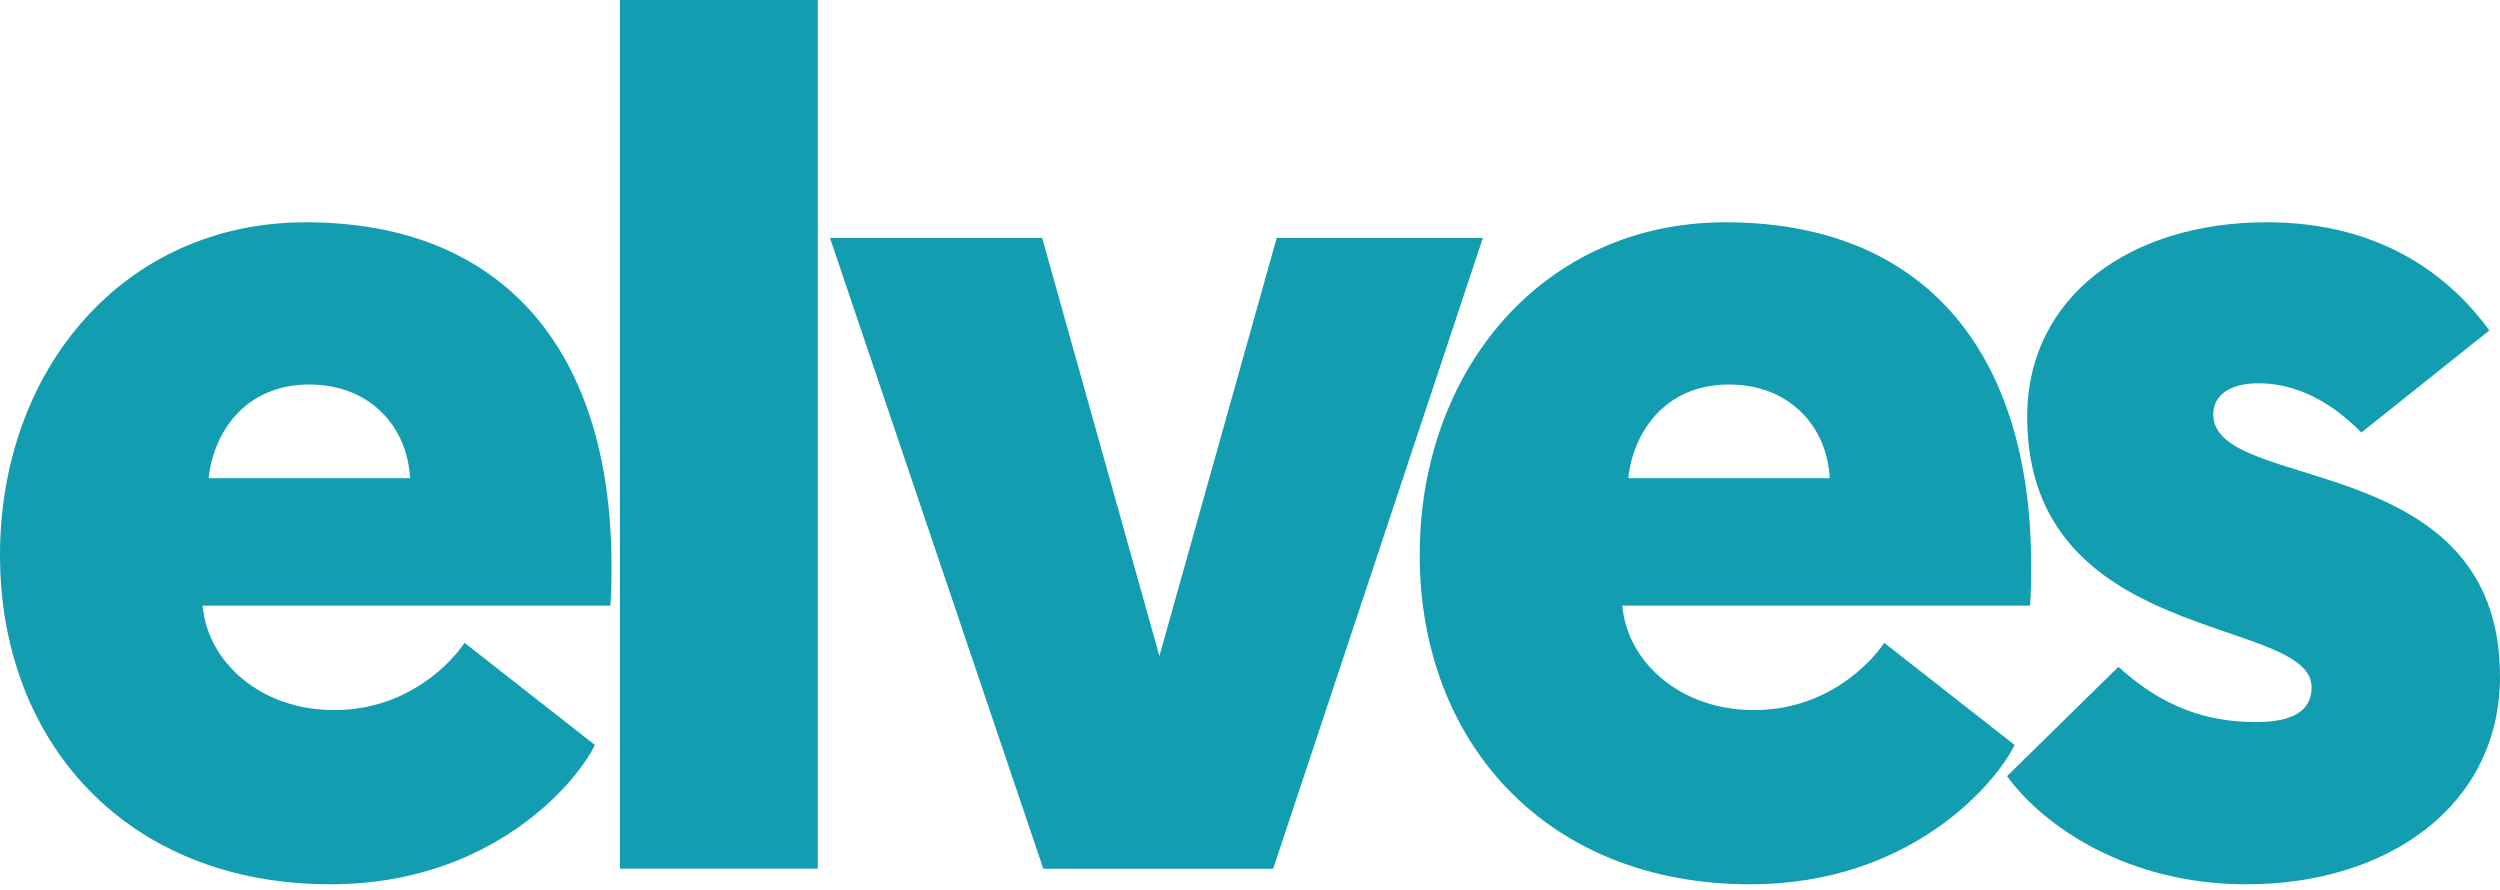
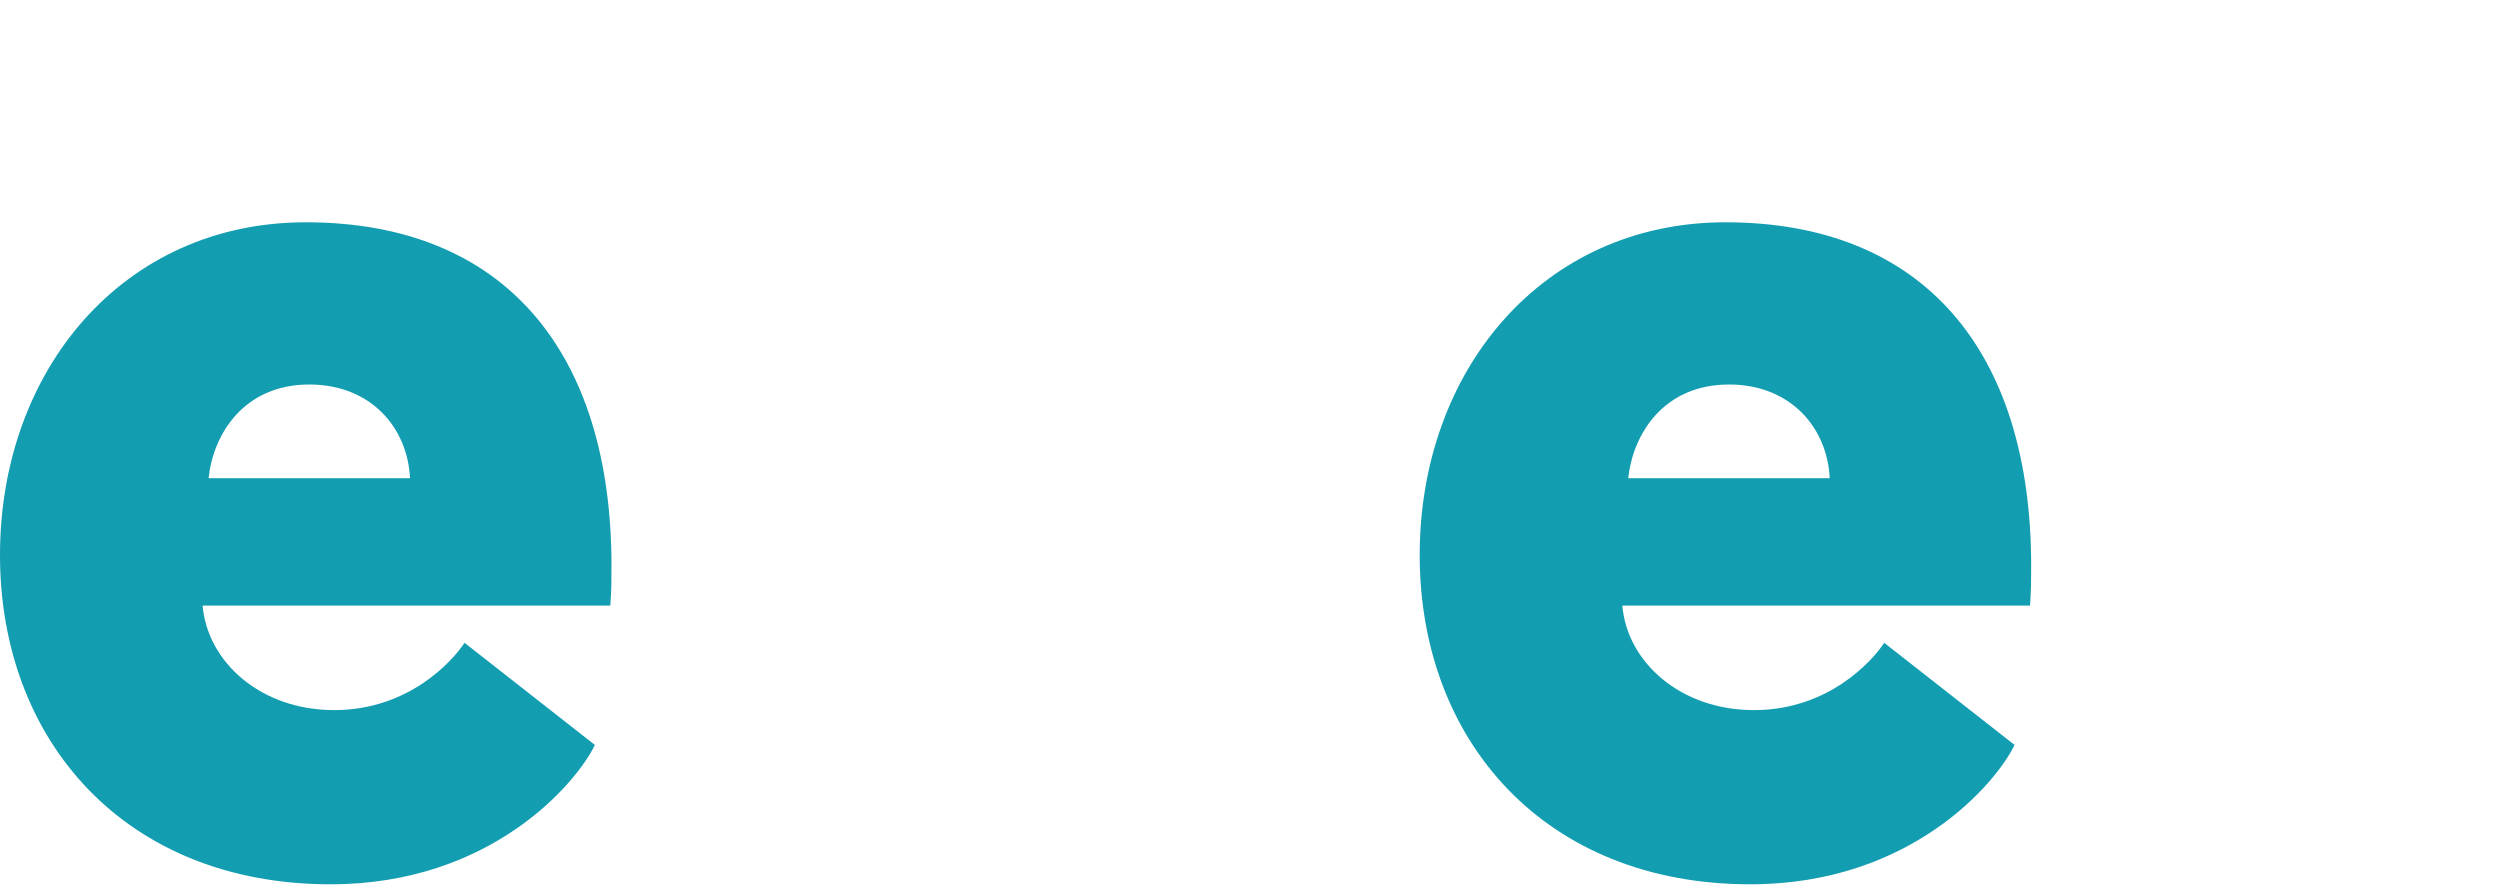
<svg xmlns="http://www.w3.org/2000/svg" width="118" height="42" viewBox="0 0 118 42" fill="none">
  <path fill-rule="evenodd" clip-rule="evenodd" d="M9.844 22.571H19.353C19.24 20.19 17.507 18.149 14.599 18.149C11.522 18.149 10.069 20.471 9.844 22.571V22.571ZM9.564 28.584C9.789 31.248 12.306 33.517 15.774 33.517C19.297 33.517 21.366 31.192 21.926 30.341L28.078 35.161C27.24 36.919 23.212 41.739 15.605 41.739C5.93 41.739 0 34.99 0 26.2C0 17.469 5.816 10.492 14.432 10.492C23.772 10.492 28.862 16.561 28.862 26.712C28.862 27.277 28.862 27.903 28.806 28.584H9.564Z" fill="#139DB0" />
-   <path fill-rule="evenodd" clip-rule="evenodd" d="M29.259 0H38.599V41.001H29.259V0Z" fill="#139DB0" />
-   <path fill-rule="evenodd" clip-rule="evenodd" d="M54.724 30.965L60.261 11.229H69.992L60.094 41.003H49.243L39.175 11.229H49.188L54.724 30.965Z" fill="#139DB0" />
  <path fill-rule="evenodd" clip-rule="evenodd" d="M76.854 22.571H86.363C86.25 20.19 84.517 18.149 81.609 18.149C78.532 18.149 77.078 20.471 76.854 22.571V22.571ZM76.574 28.584C76.798 31.248 79.316 33.517 82.784 33.517C86.307 33.517 88.376 31.192 88.935 30.341L95.087 35.161C94.249 36.919 90.222 41.739 82.615 41.739C72.939 41.739 67.01 34.99 67.01 26.2C67.01 17.469 72.826 10.492 81.442 10.492C90.781 10.492 95.871 16.561 95.871 26.712C95.871 27.277 95.871 27.903 95.816 28.584H76.574Z" fill="#139DB0" />
-   <path fill-rule="evenodd" clip-rule="evenodd" d="M94.732 36.635L99.991 31.474C101.557 32.893 103.515 34.083 106.478 34.083C108.269 34.083 109.107 33.517 109.107 32.439C109.107 29.037 95.683 30.51 95.683 19.679C95.683 13.951 100.604 10.491 106.983 10.491C112.575 10.491 115.763 13.214 117.498 15.595L111.457 20.416C110.562 19.508 108.882 18.091 106.591 18.091C105.248 18.091 104.465 18.657 104.465 19.565C104.465 23.308 118 21.155 118 31.929C118 37.996 112.743 41.74 106.032 41.74C100.438 41.74 96.467 39.019 94.732 36.635" fill="#139DB0" />
</svg>